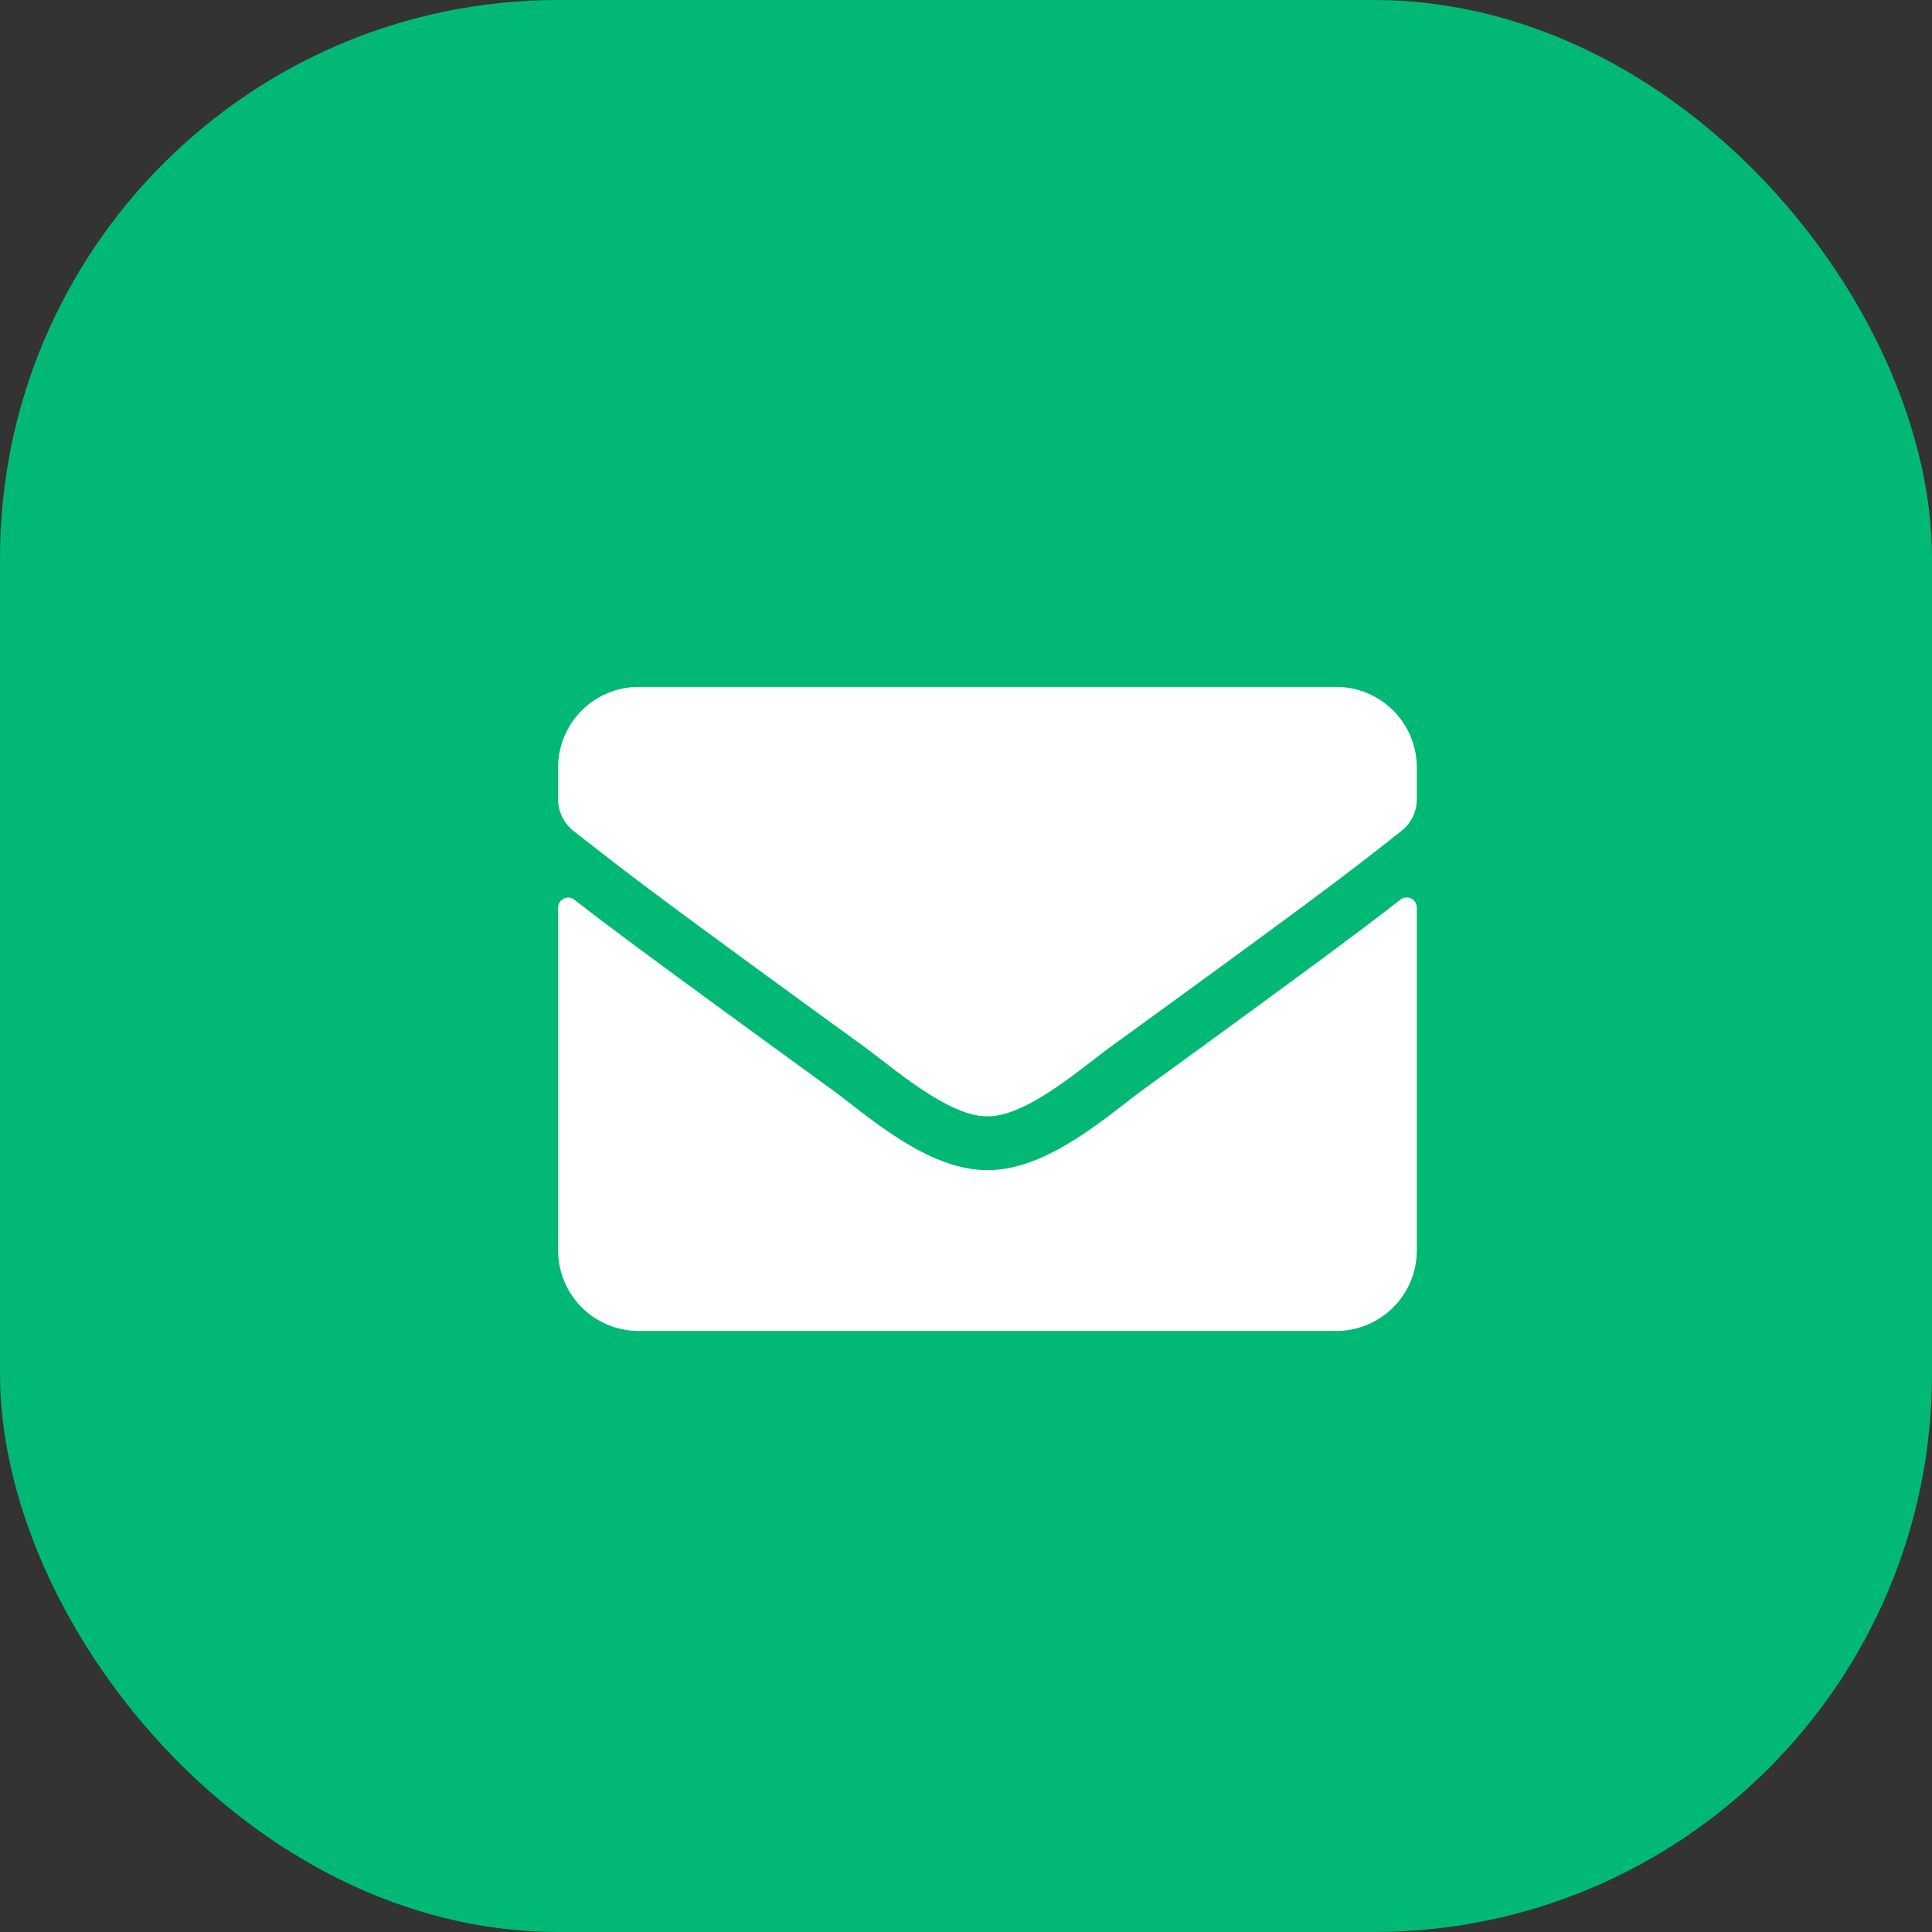
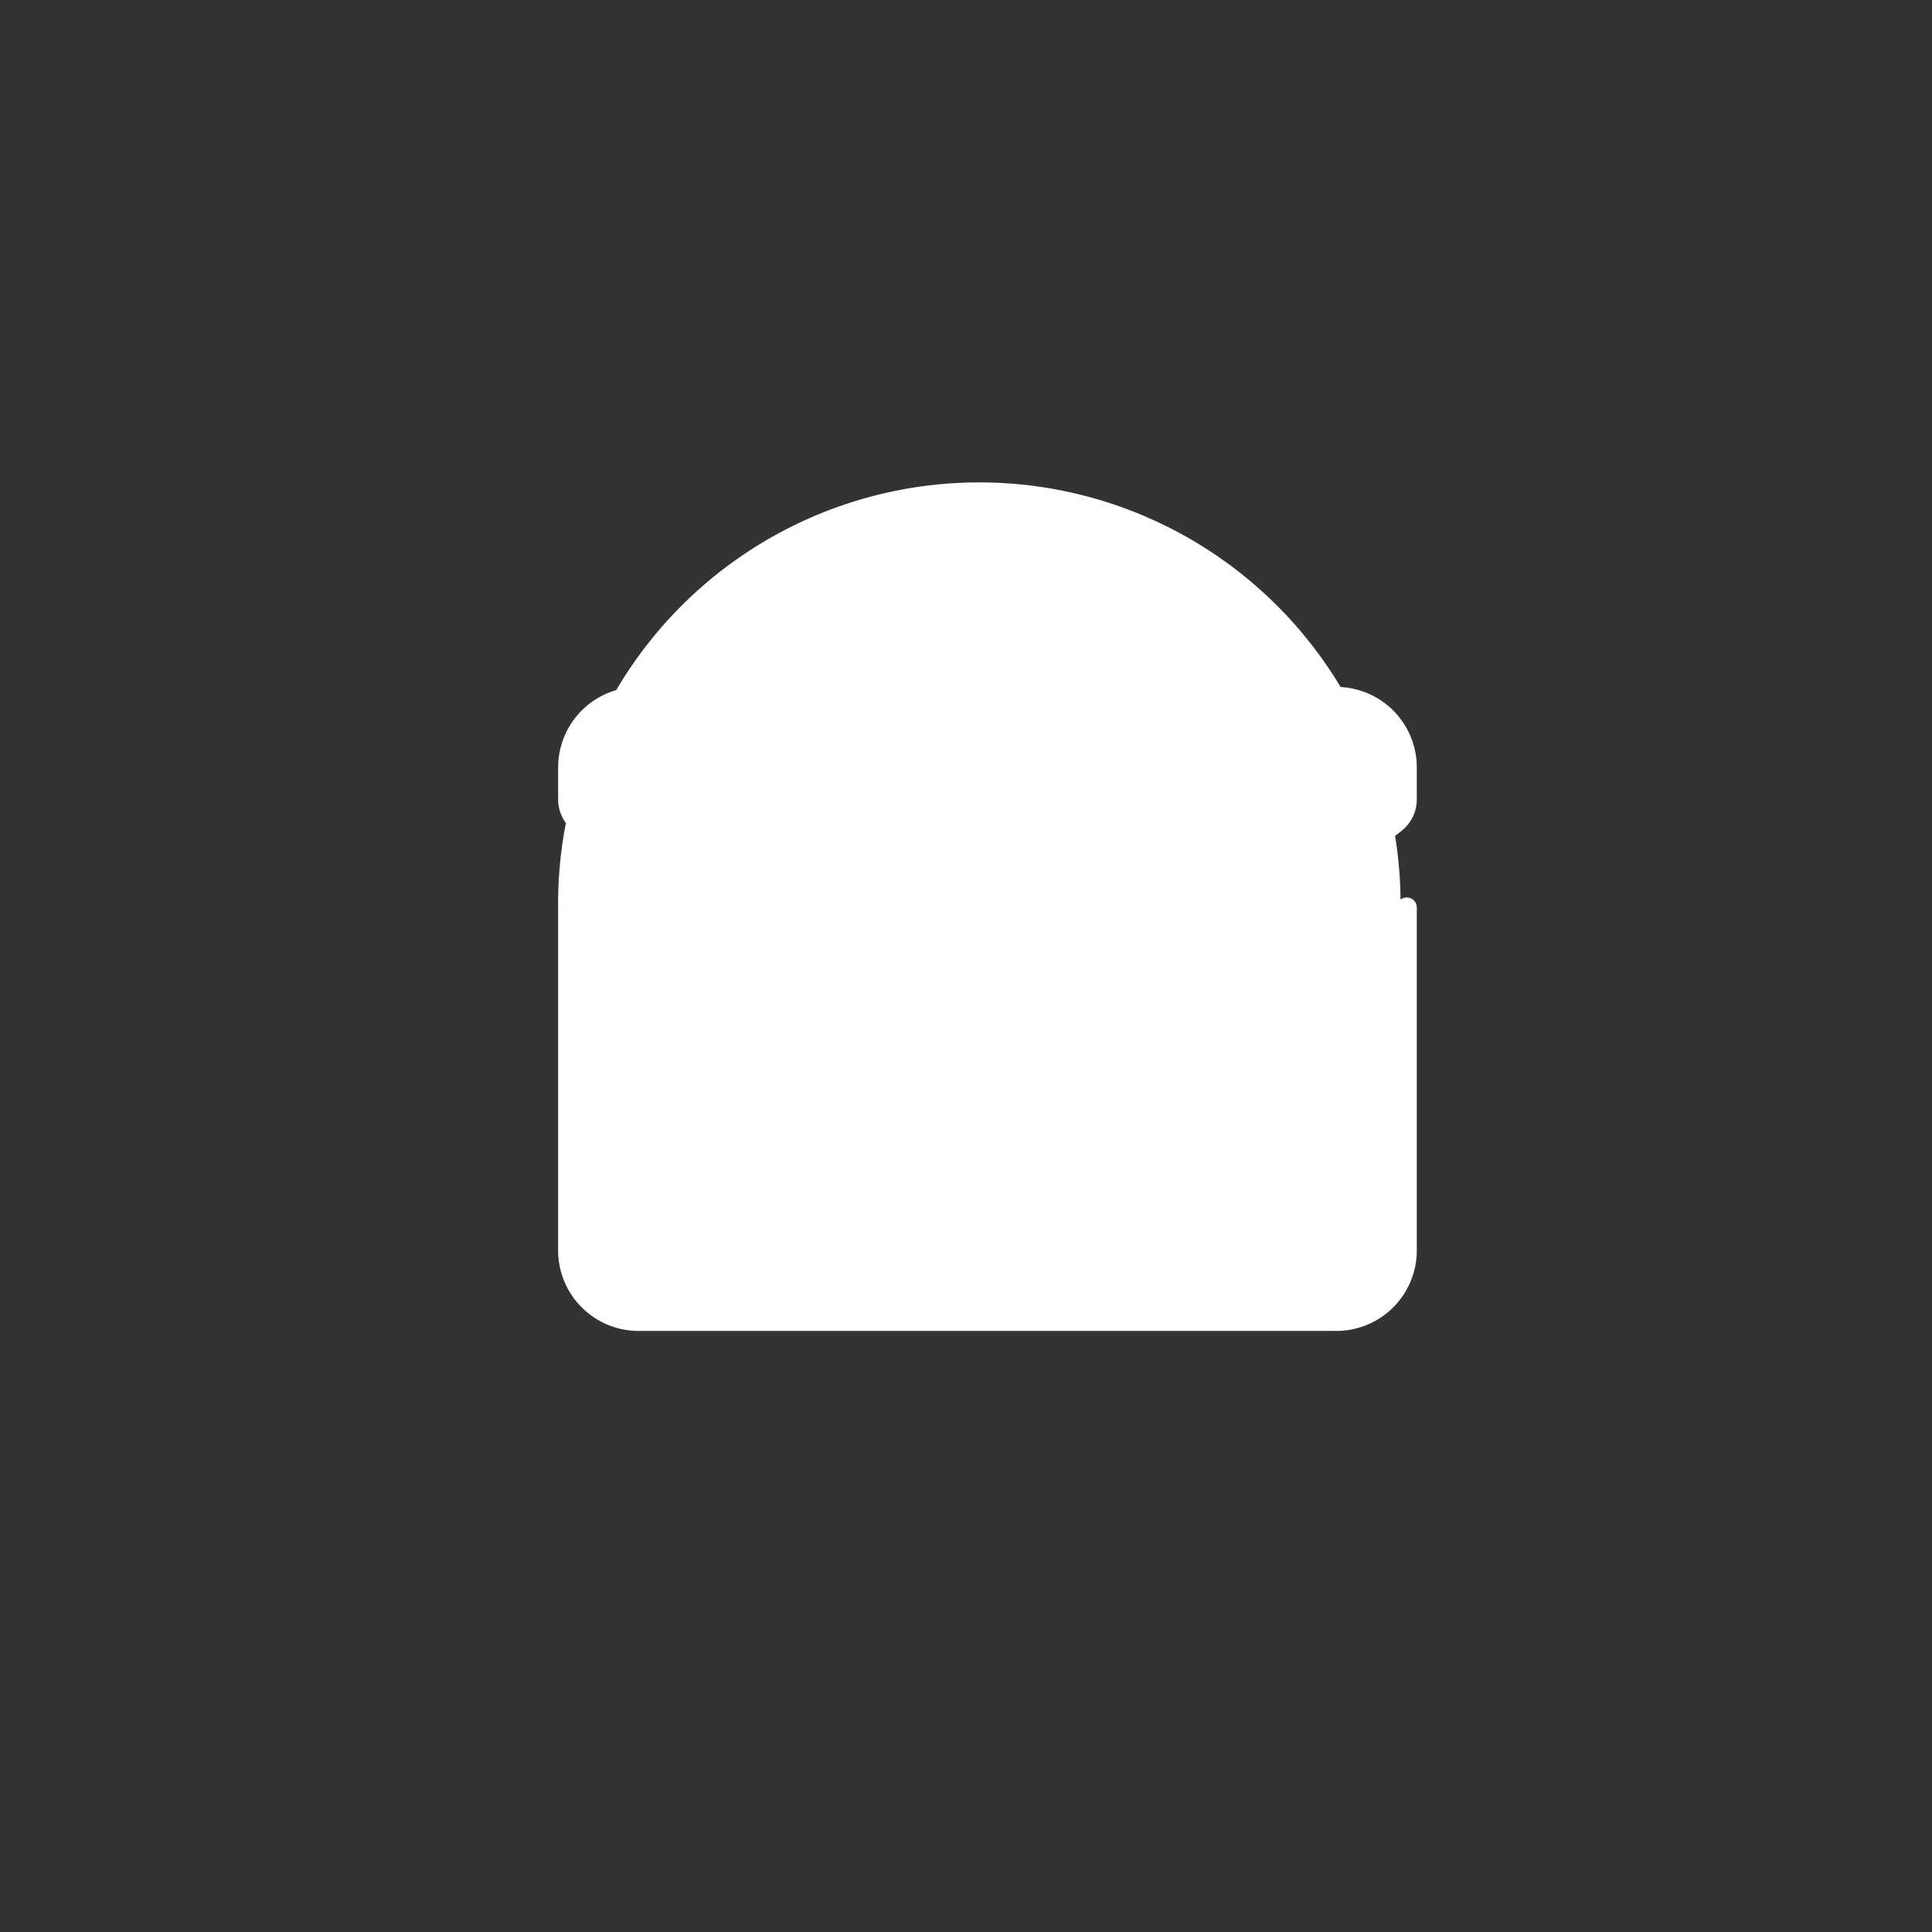
<svg xmlns="http://www.w3.org/2000/svg" width="45" height="45" viewBox="0 0 45 45">
  <rect x="0" y="0" width="45" height="45" fill="#333333" stroke="none" />
  <g id="Group_32836" data-name="Group 32836" transform="translate(-921 -626)">
-     <rect id="Rectangle_1955" data-name="Rectangle 1955" width="45" height="45" rx="13" transform="translate(921 626)" fill="#02b875" />
-     <path id="Path_20166" data-name="Path 20166" d="M9.621-10.047C8.746-9.367,7.59-8.5,3.605-5.605,2.813-5.027,1.395-3.734,0-3.746-1.387-3.738-2.777-5-3.6-5.605-7.586-8.5-8.746-9.363-9.621-10.043A.234.234,0,0,0-10-9.859v7.984A1.875,1.875,0,0,0-8.125,0H8.125A1.875,1.875,0,0,0,10-1.875V-9.863A.235.235,0,0,0,9.621-10.047ZM0-5c.906.016,2.211-1.141,2.867-1.617,5.184-3.762,5.578-4.09,6.773-5.027A.935.935,0,0,0,10-12.383v-.742A1.875,1.875,0,0,0,8.125-15H-8.125A1.875,1.875,0,0,0-10-13.125v.742a.941.941,0,0,0,.359.738c1.2.934,1.59,1.266,6.773,5.027C-2.211-6.141-.906-4.984,0-5Z" transform="translate(944 657)" fill="#fff" />
+     <path id="Path_20166" data-name="Path 20166" d="M9.621-10.047A.234.234,0,0,0-10-9.859v7.984A1.875,1.875,0,0,0-8.125,0H8.125A1.875,1.875,0,0,0,10-1.875V-9.863A.235.235,0,0,0,9.621-10.047ZM0-5c.906.016,2.211-1.141,2.867-1.617,5.184-3.762,5.578-4.09,6.773-5.027A.935.935,0,0,0,10-12.383v-.742A1.875,1.875,0,0,0,8.125-15H-8.125A1.875,1.875,0,0,0-10-13.125v.742a.941.941,0,0,0,.359.738c1.2.934,1.59,1.266,6.773,5.027C-2.211-6.141-.906-4.984,0-5Z" transform="translate(944 657)" fill="#fff" />
  </g>
</svg>